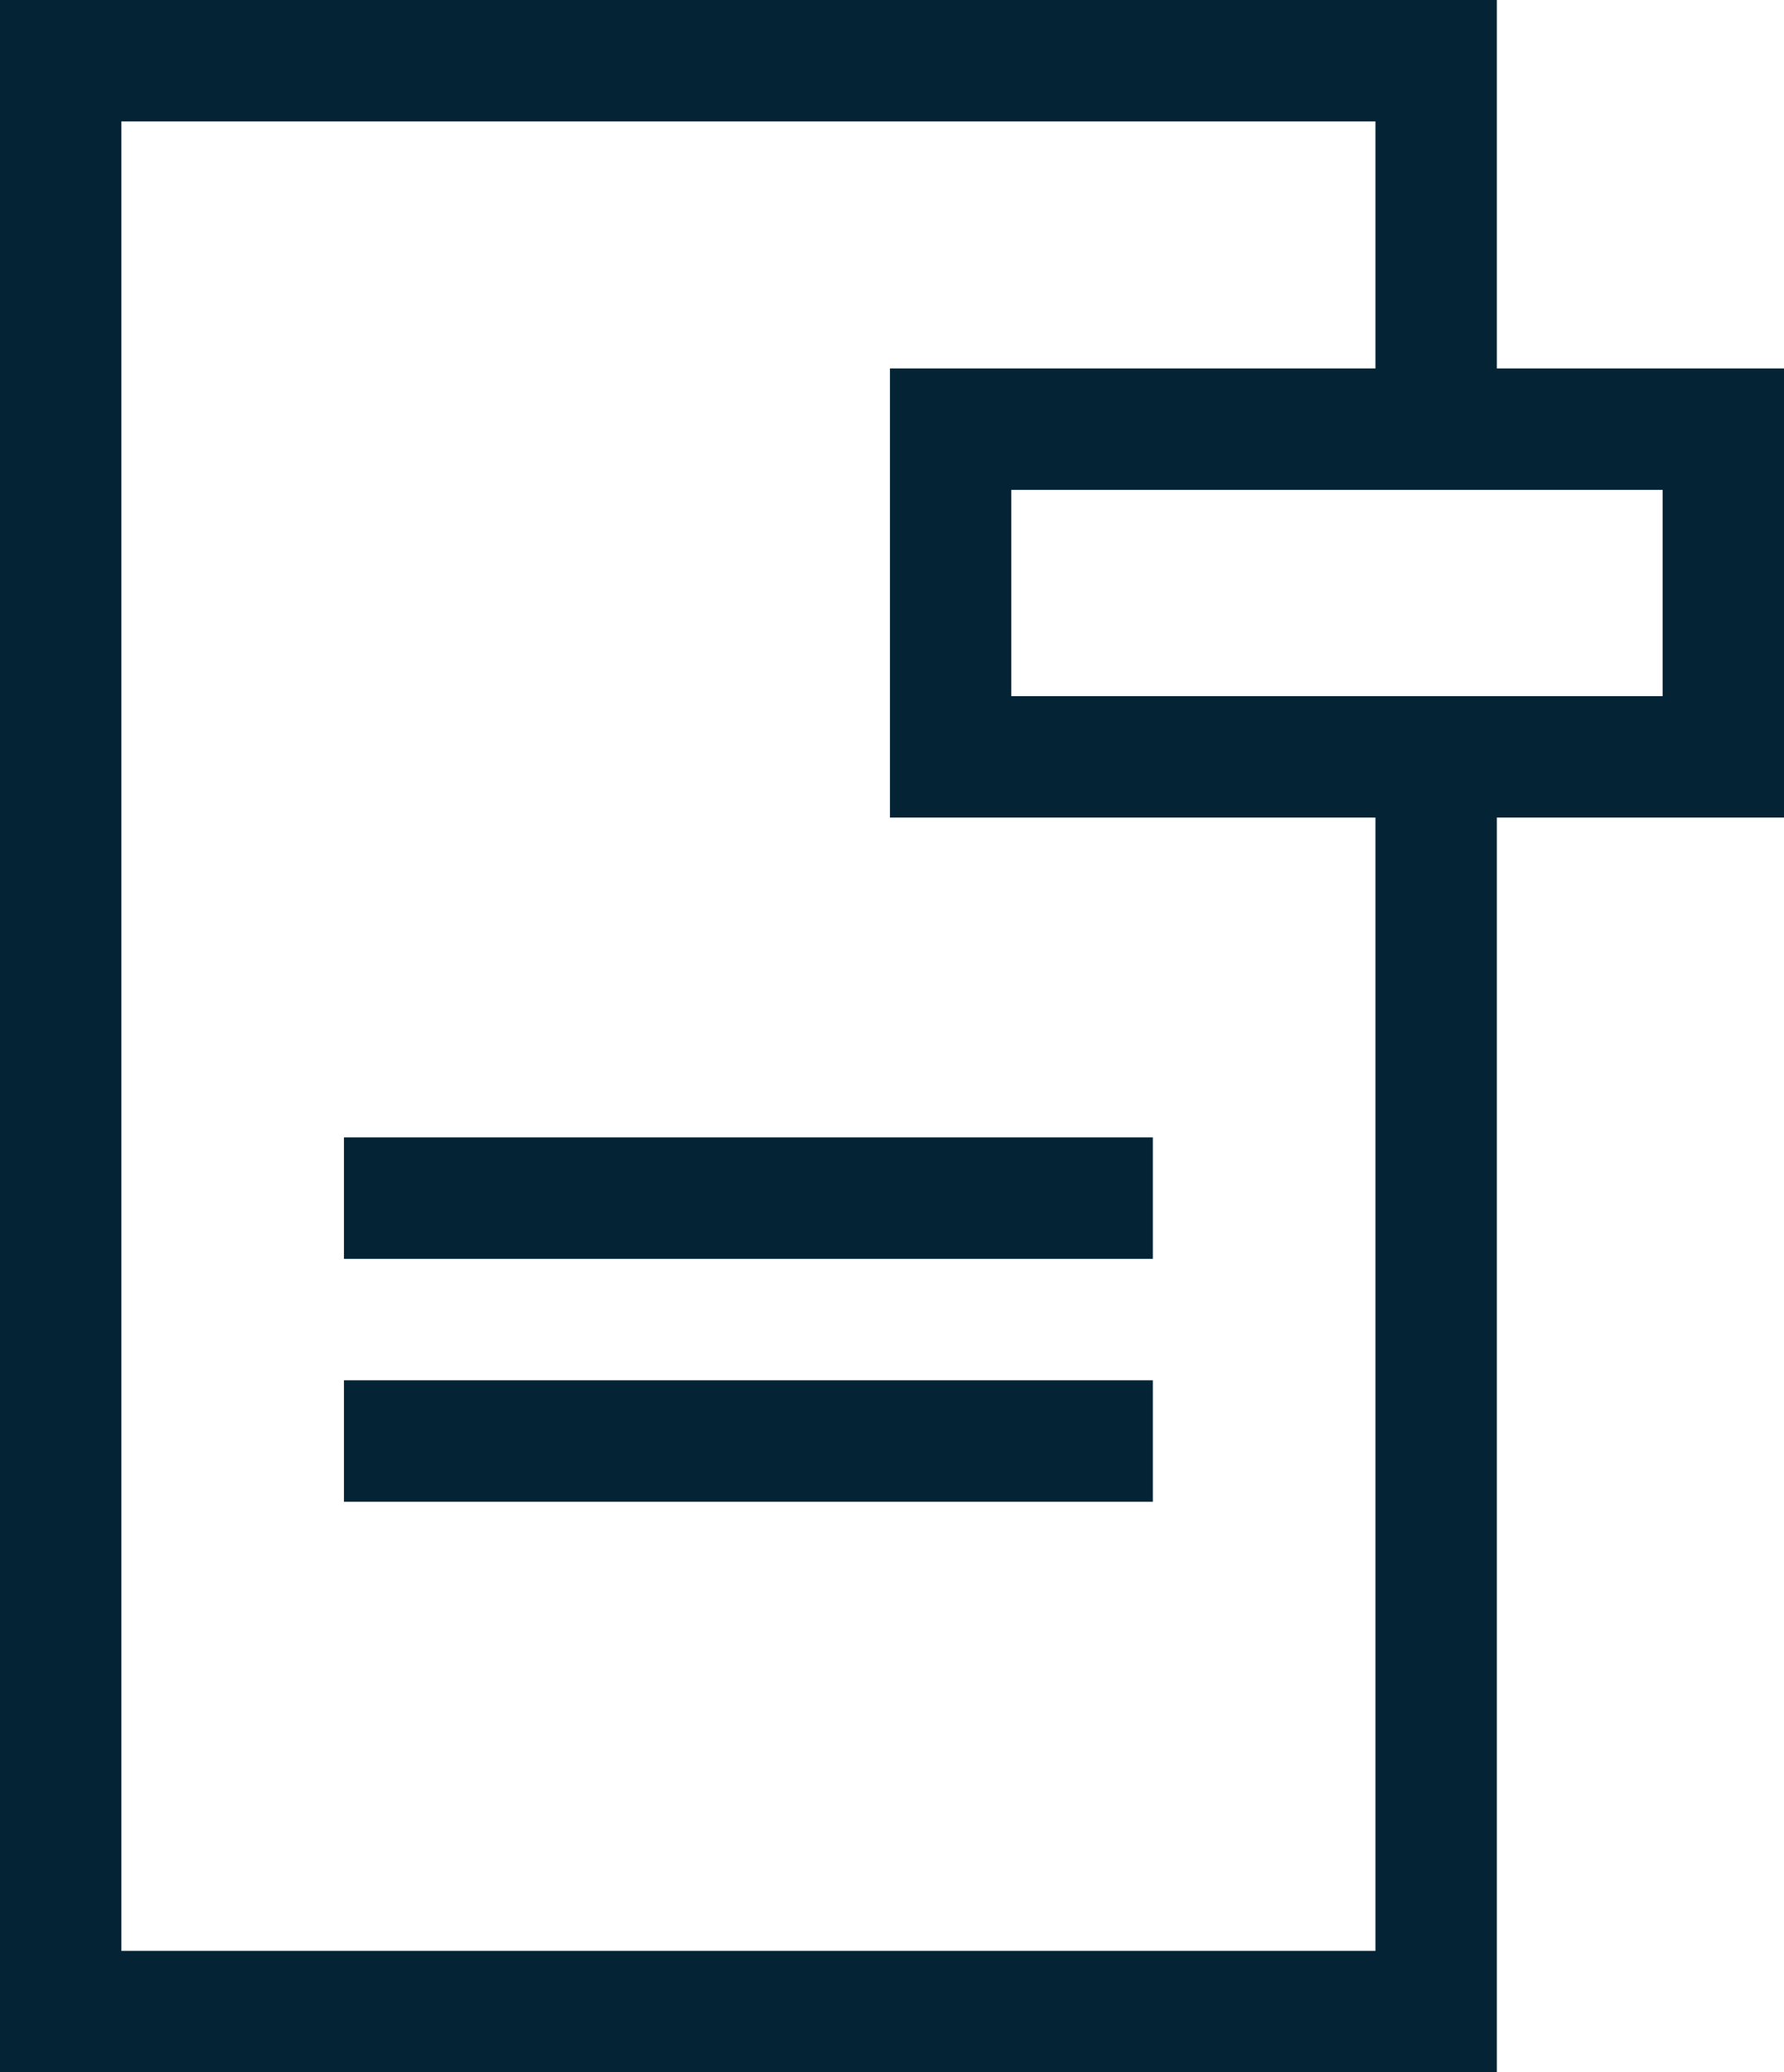
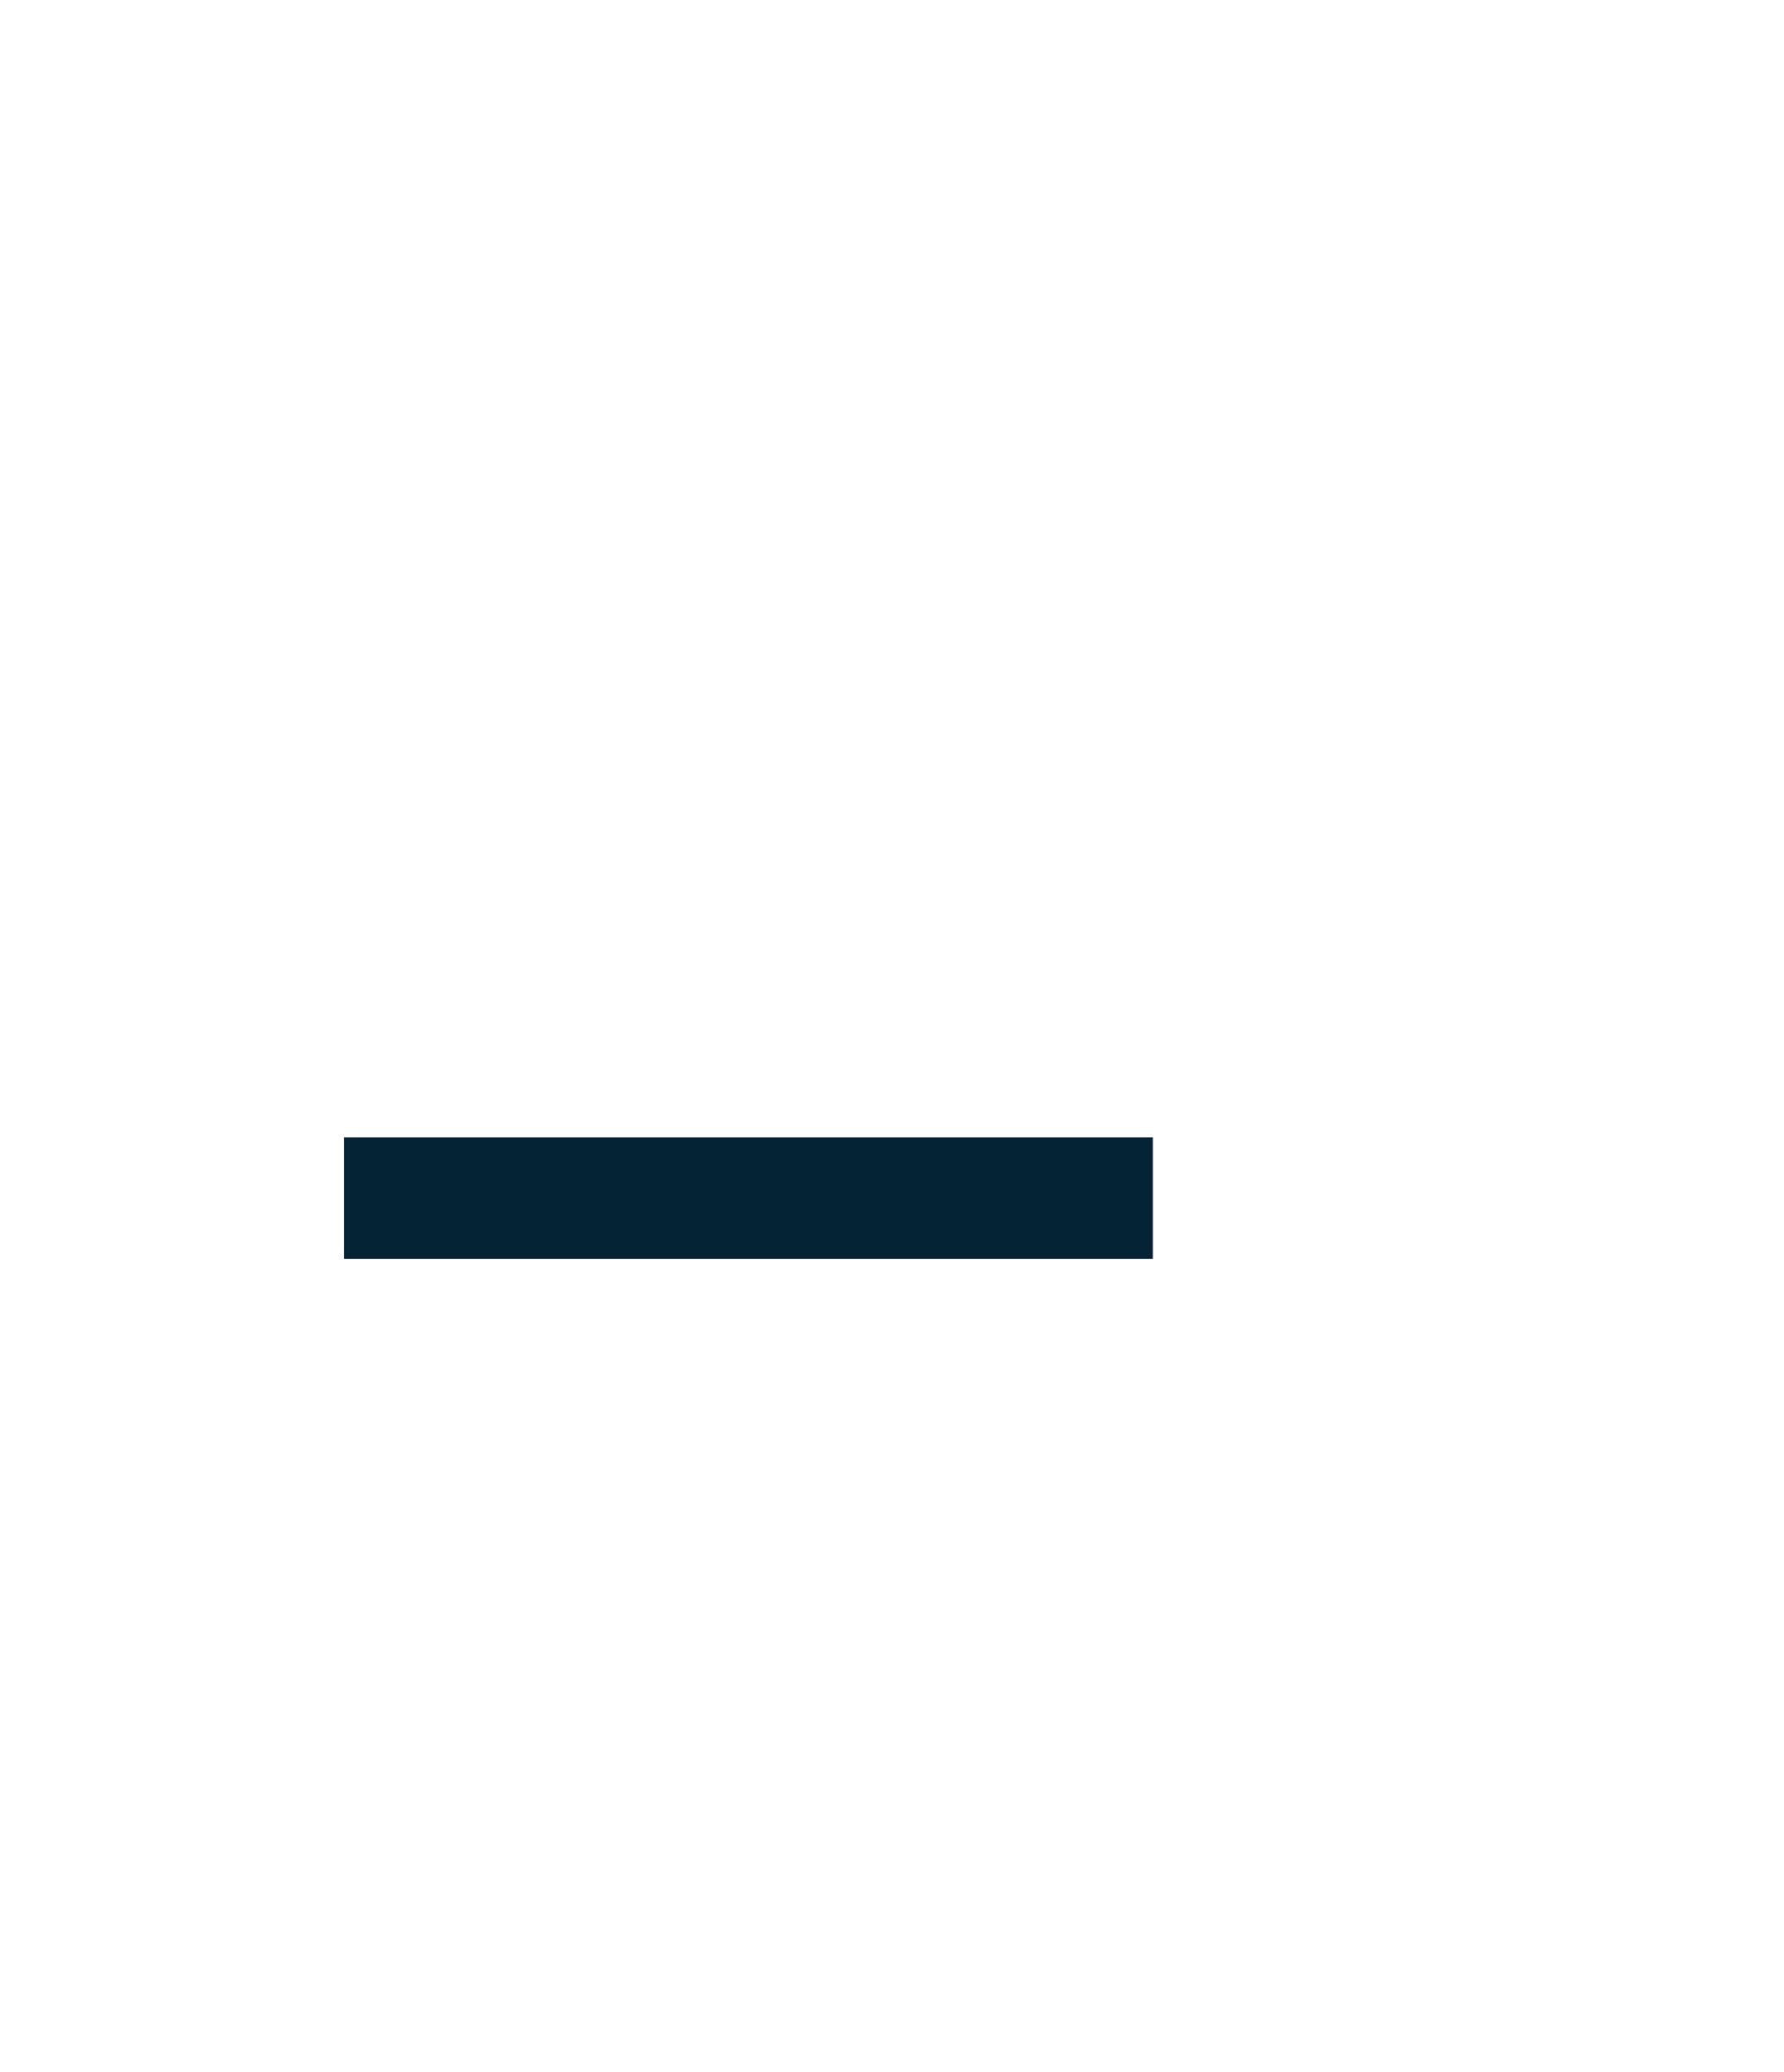
<svg xmlns="http://www.w3.org/2000/svg" id="Laag_2" viewBox="0 0 38.95 45.22">
  <defs>
    <style>.cls-1{fill:#042436;}</style>
  </defs>
  <g id="Laag_1-2">
-     <path class="cls-1" d="m36.3,15.19h-14.22v-4.5h14.22v4.5Zm-6.27,27.38H2.65V2.65h27.38v5.39h-10.6v9.8h10.6v24.73Zm2.65-34.53V0H0v45.22h32.68v-27.38h6.27v-9.8h-6.27Z" />
    <rect class="cls-1" x="7.51" y="24.82" width="17.66" height="2.65" />
-     <rect class="cls-1" x="7.51" y="30.12" width="17.66" height="2.65" />
  </g>
</svg>